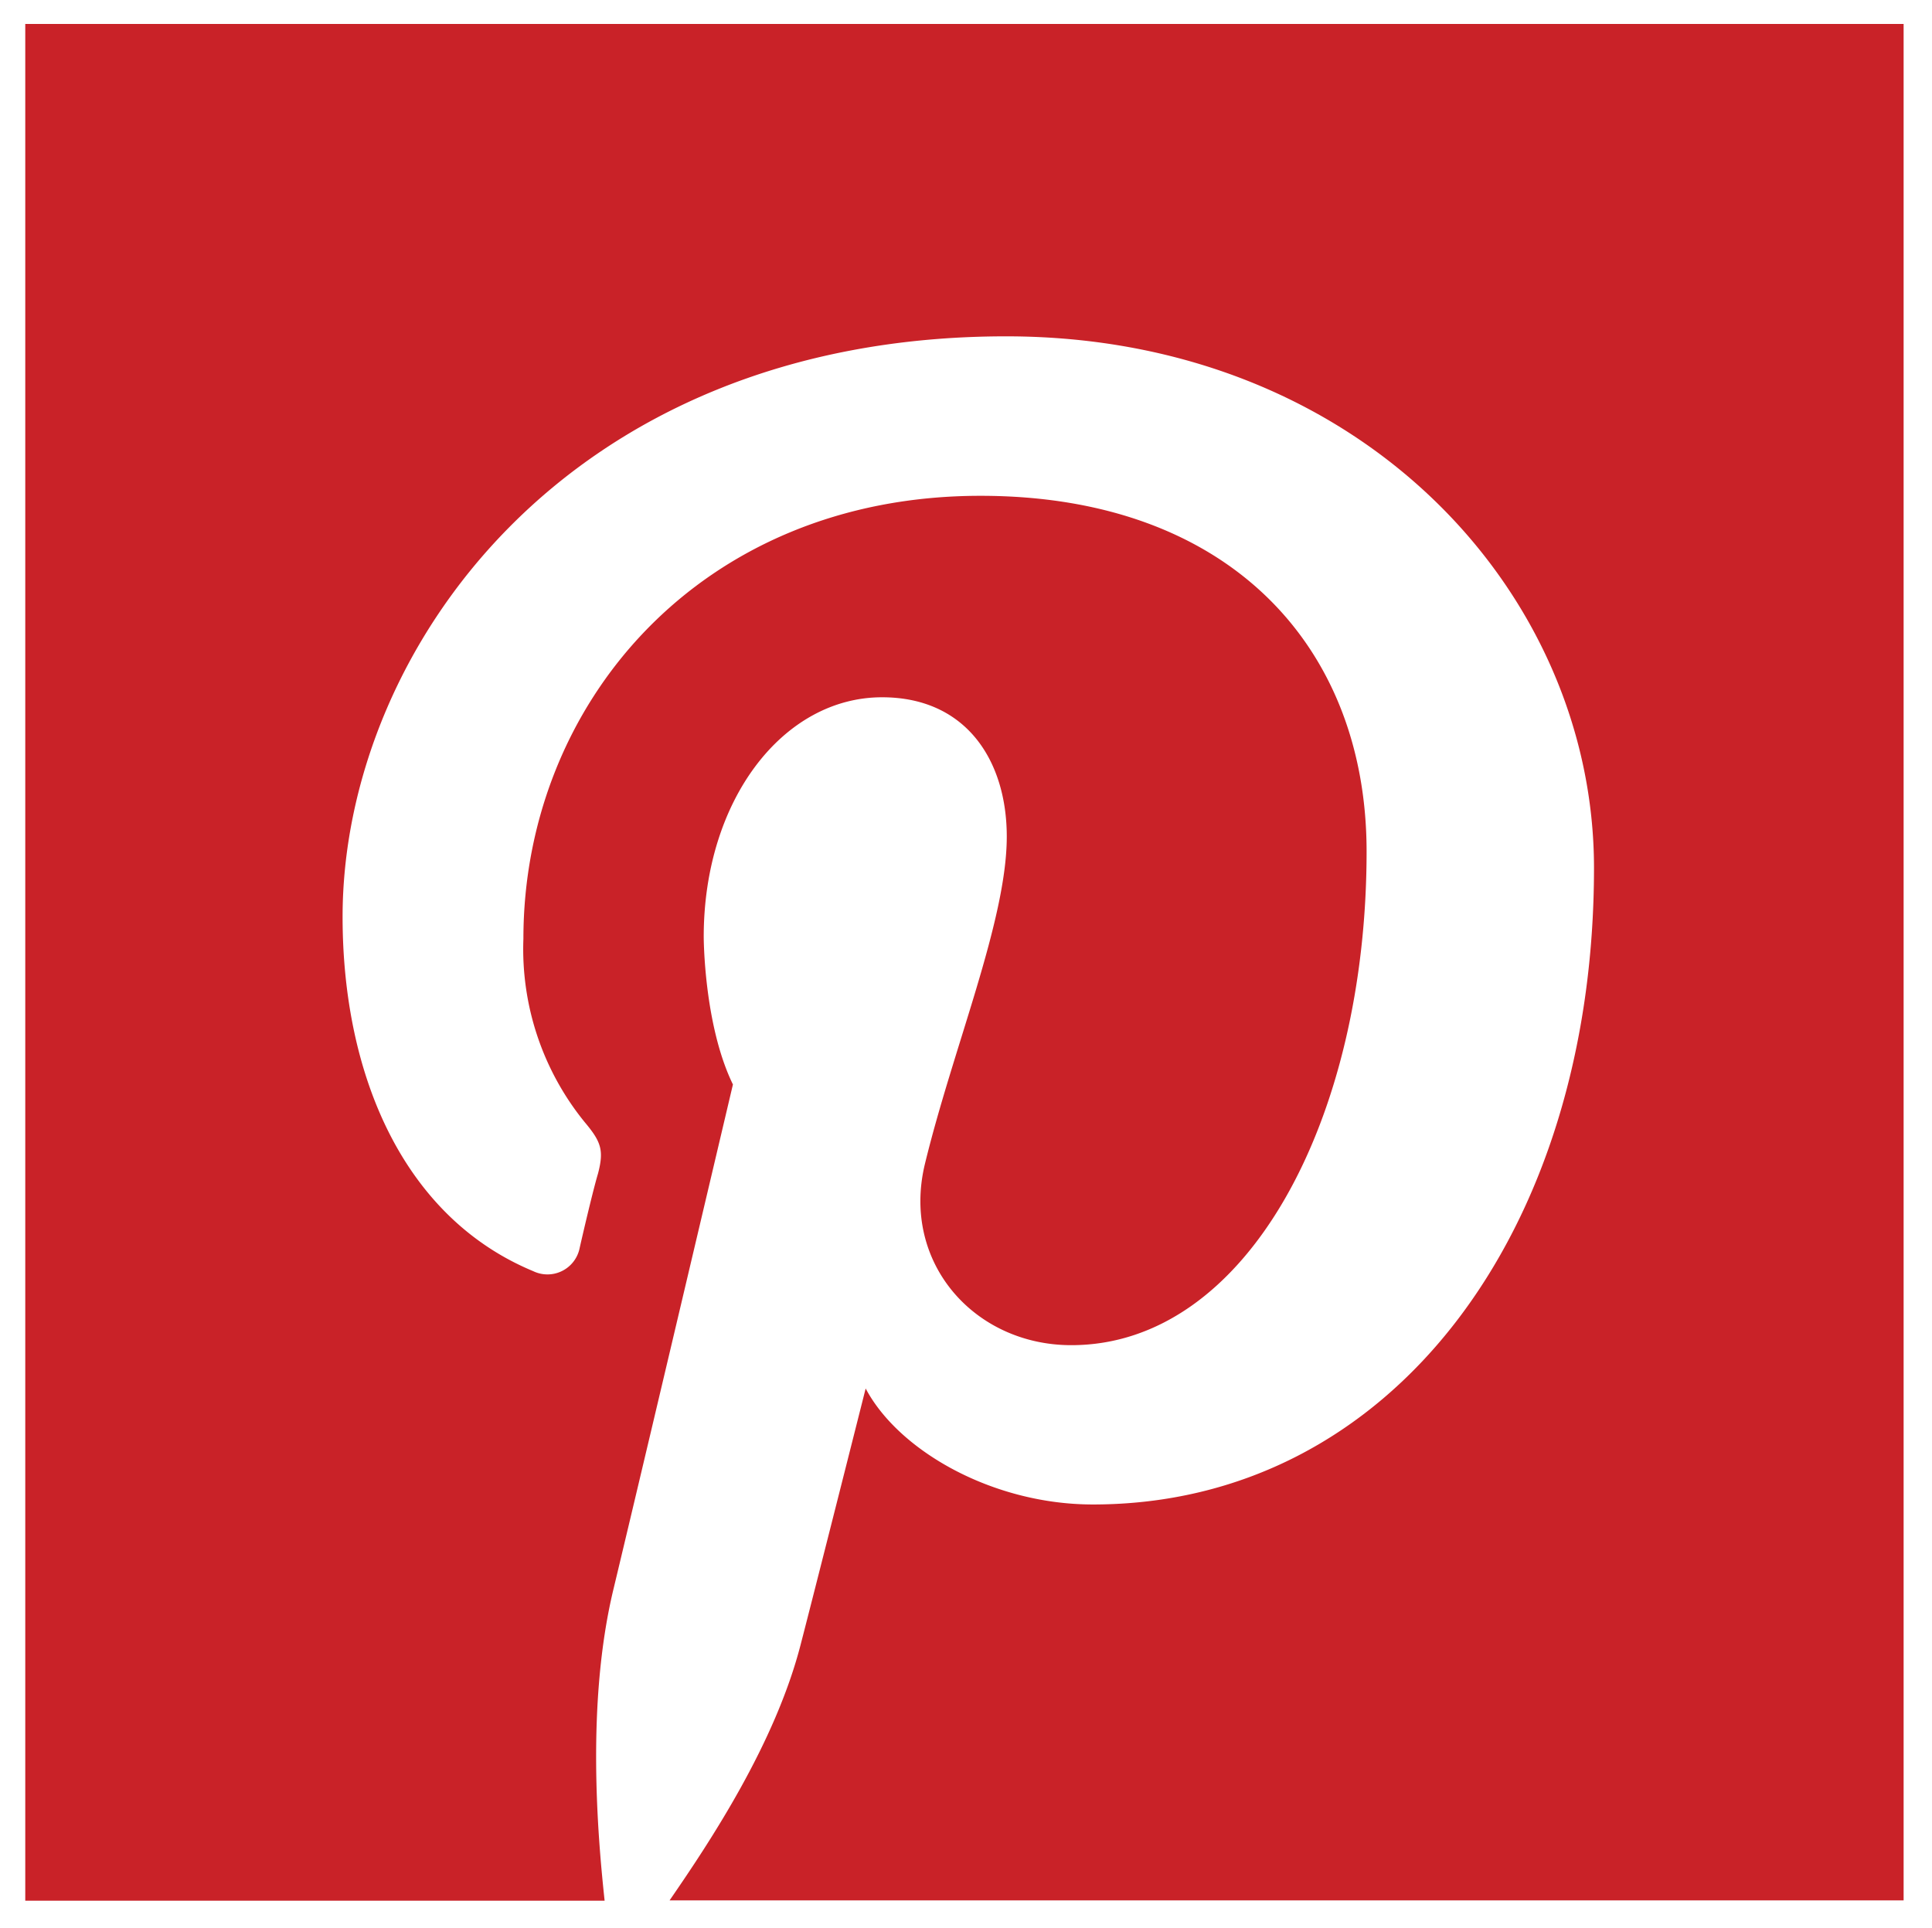
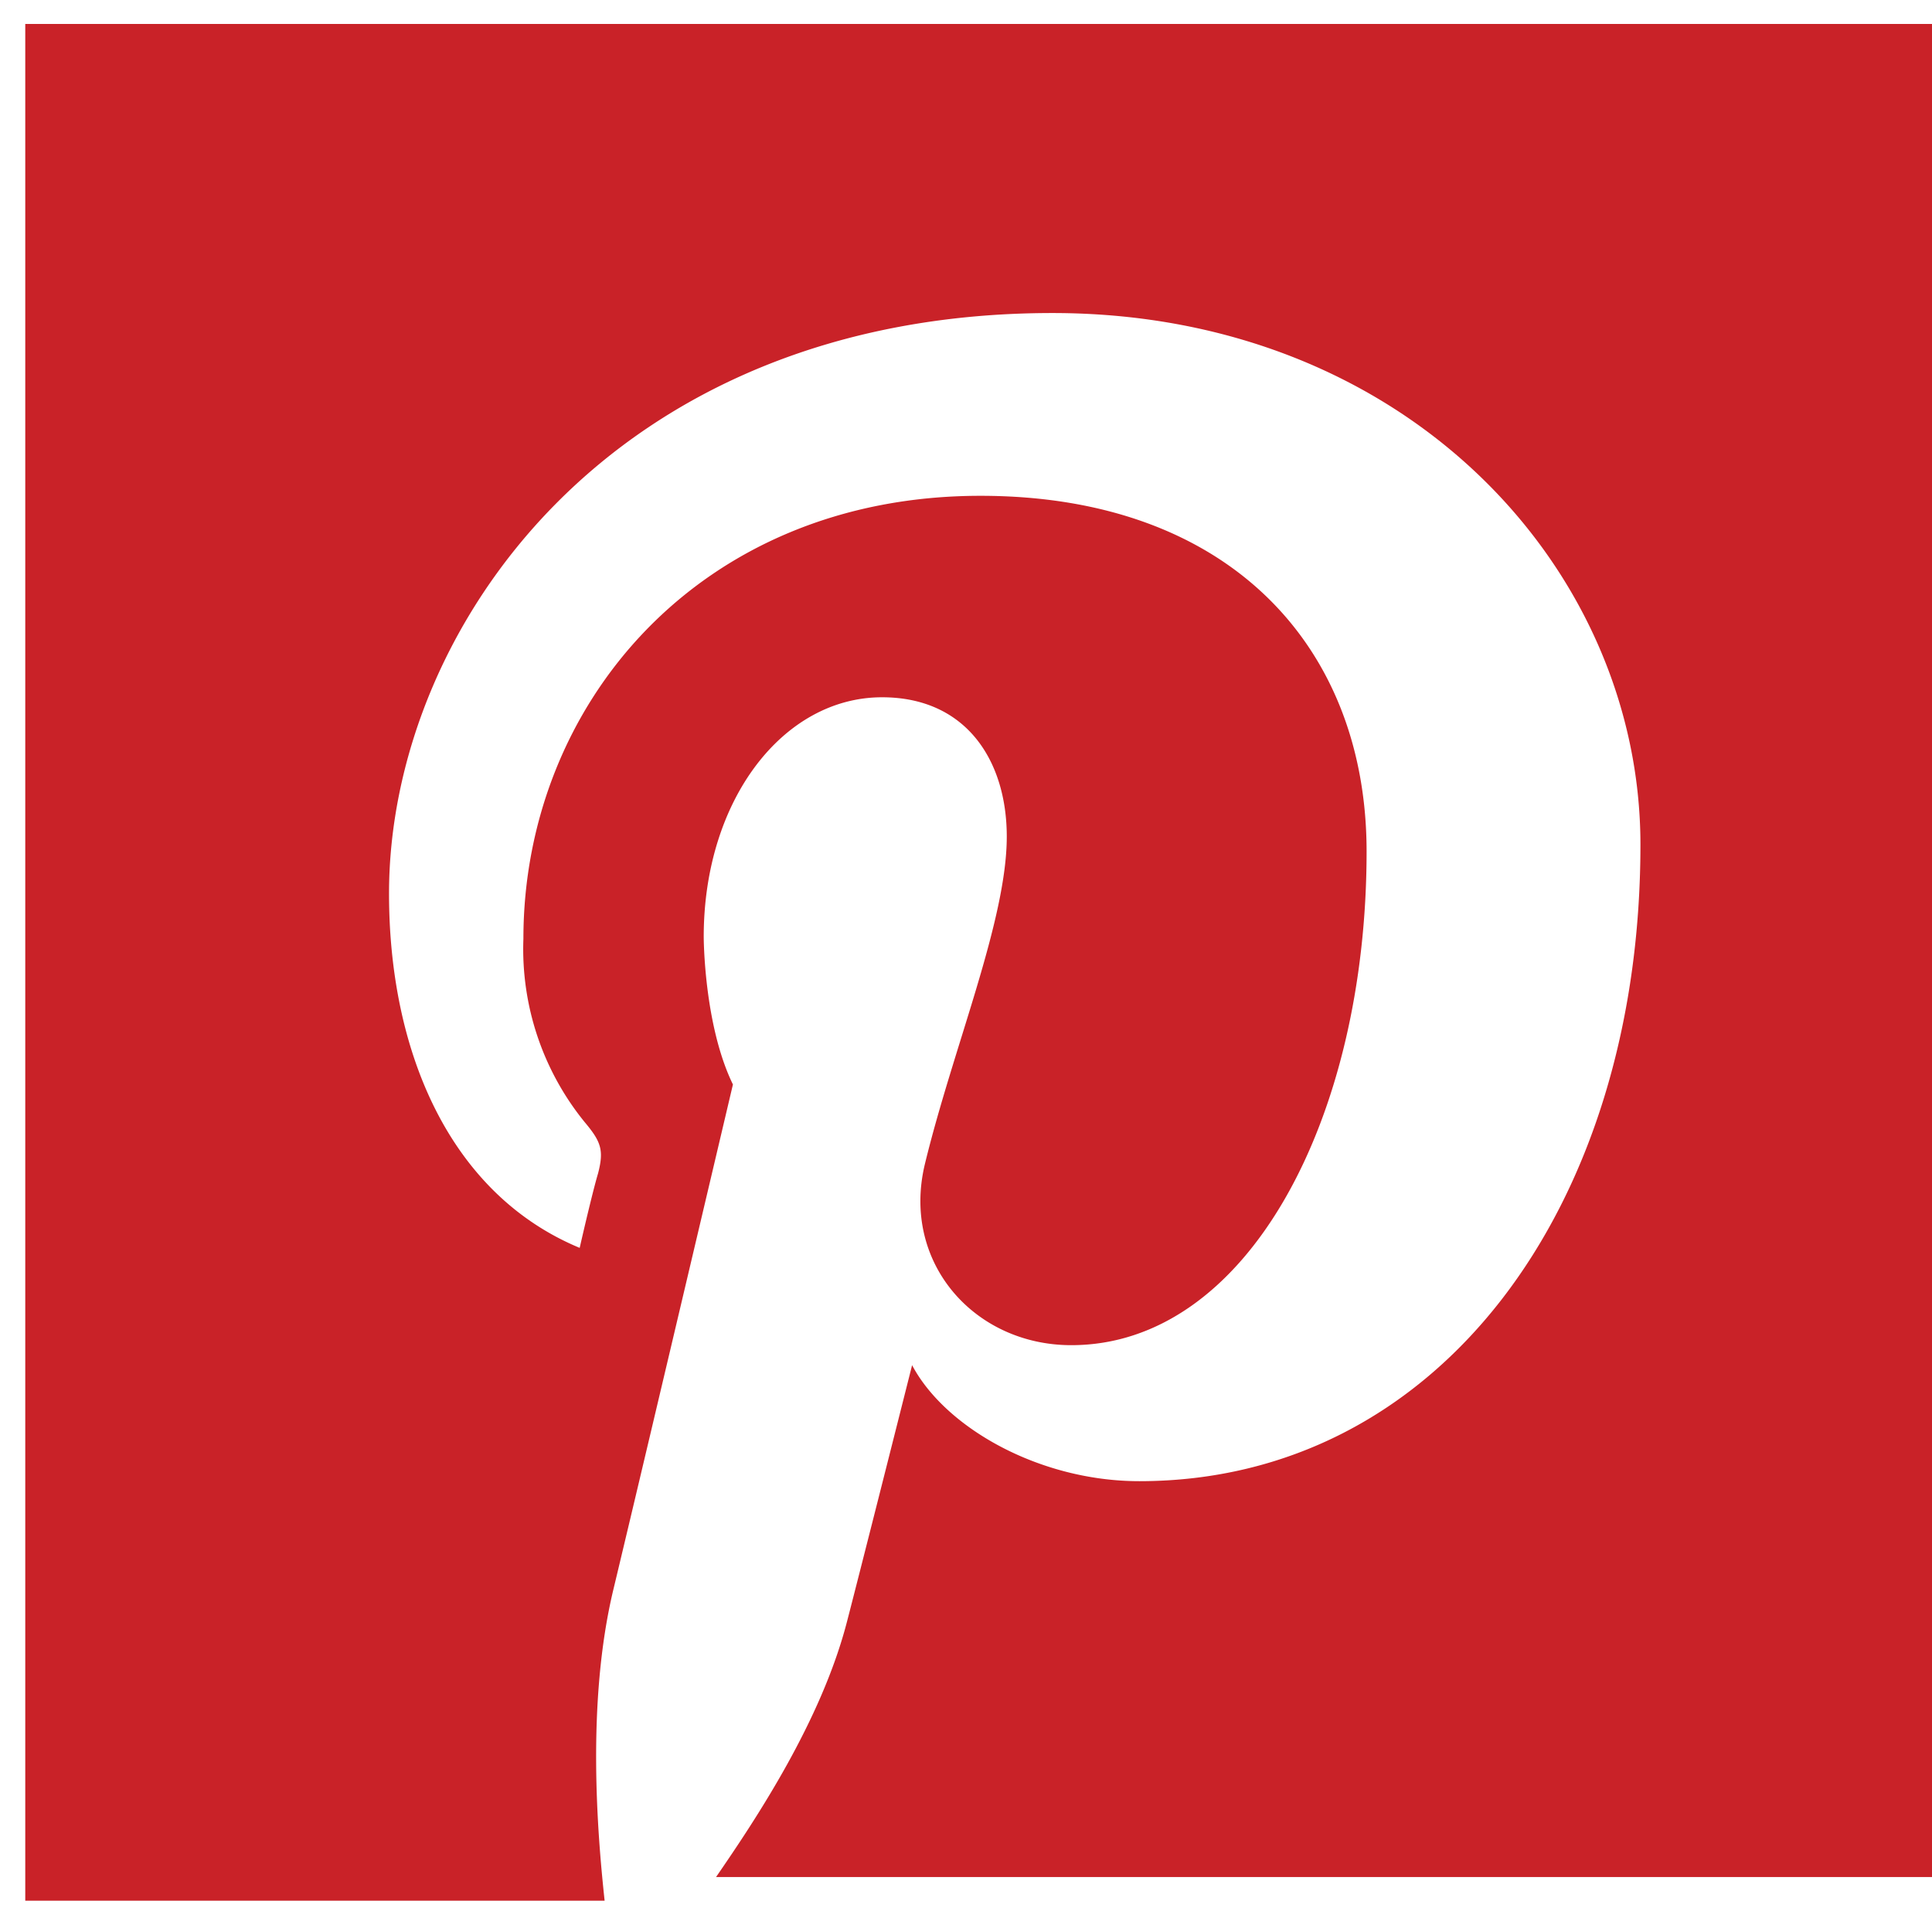
<svg xmlns="http://www.w3.org/2000/svg" id="Layer_1" data-name="Layer 1" viewBox="0 0 117.75 117.5">
  <defs>
    <style>.cls-1{fill:#c92228;}</style>
  </defs>
  <title>SPARK104_Website_Assets_TH_20180212</title>
-   <path class="cls-1" d="M1.54,1.46V115.85H36.85c-.44-4.09-1.11-12.06.52-18.91,0,0,1.12-4.62,7.3-30.84-1.78-3.65-1.78-9-1.78-9,0-8.34,4.84-14.6,10.87-14.6,5.14,0,7.6,3.88,7.6,8.49,0,5.14-3.28,12.89-5,20-1.42,6,3.05,11,8.93,11,10.73,0,18-13.78,18-30.09,0-12.44-8.34-21.68-23.53-21.68-17.13,0-27.86,12.74-27.86,27a16.72,16.72,0,0,0,3.73,11.17c1,1.19,1.19,1.71.82,3.13-.3,1-.9,3.57-1.12,4.54a2,2,0,0,1-2.83,1.42c-7.9-3.28-11.62-11.92-11.62-21.6,0-16.09,13.55-35.38,40.44-35.38,21.6,0,35.83,15.64,35.83,32.4,0,22.19-12.37,38.8-30.54,38.8-6.11,0-11.84-3.27-13.85-7.07-3.28,13-3.95,15.56-3.95,15.56-1.56,6.11-5.59,12.14-8,15.64h75.21V1.46Z" />
+   <path class="cls-1" d="M1.54,1.46V115.85H36.85c-.44-4.09-1.11-12.06.52-18.91,0,0,1.12-4.62,7.3-30.84-1.78-3.65-1.78-9-1.78-9,0-8.34,4.84-14.6,10.87-14.6,5.14,0,7.6,3.88,7.6,8.49,0,5.14-3.28,12.89-5,20-1.42,6,3.05,11,8.93,11,10.73,0,18-13.78,18-30.09,0-12.44-8.34-21.68-23.53-21.68-17.13,0-27.86,12.74-27.86,27a16.72,16.72,0,0,0,3.73,11.17c1,1.19,1.19,1.71.82,3.13-.3,1-.9,3.57-1.12,4.54c-7.9-3.28-11.62-11.92-11.62-21.6,0-16.09,13.55-35.38,40.44-35.38,21.6,0,35.83,15.64,35.83,32.4,0,22.19-12.37,38.8-30.54,38.8-6.11,0-11.84-3.27-13.85-7.07-3.28,13-3.95,15.56-3.95,15.56-1.56,6.11-5.59,12.14-8,15.64h75.21V1.46Z" />
</svg>